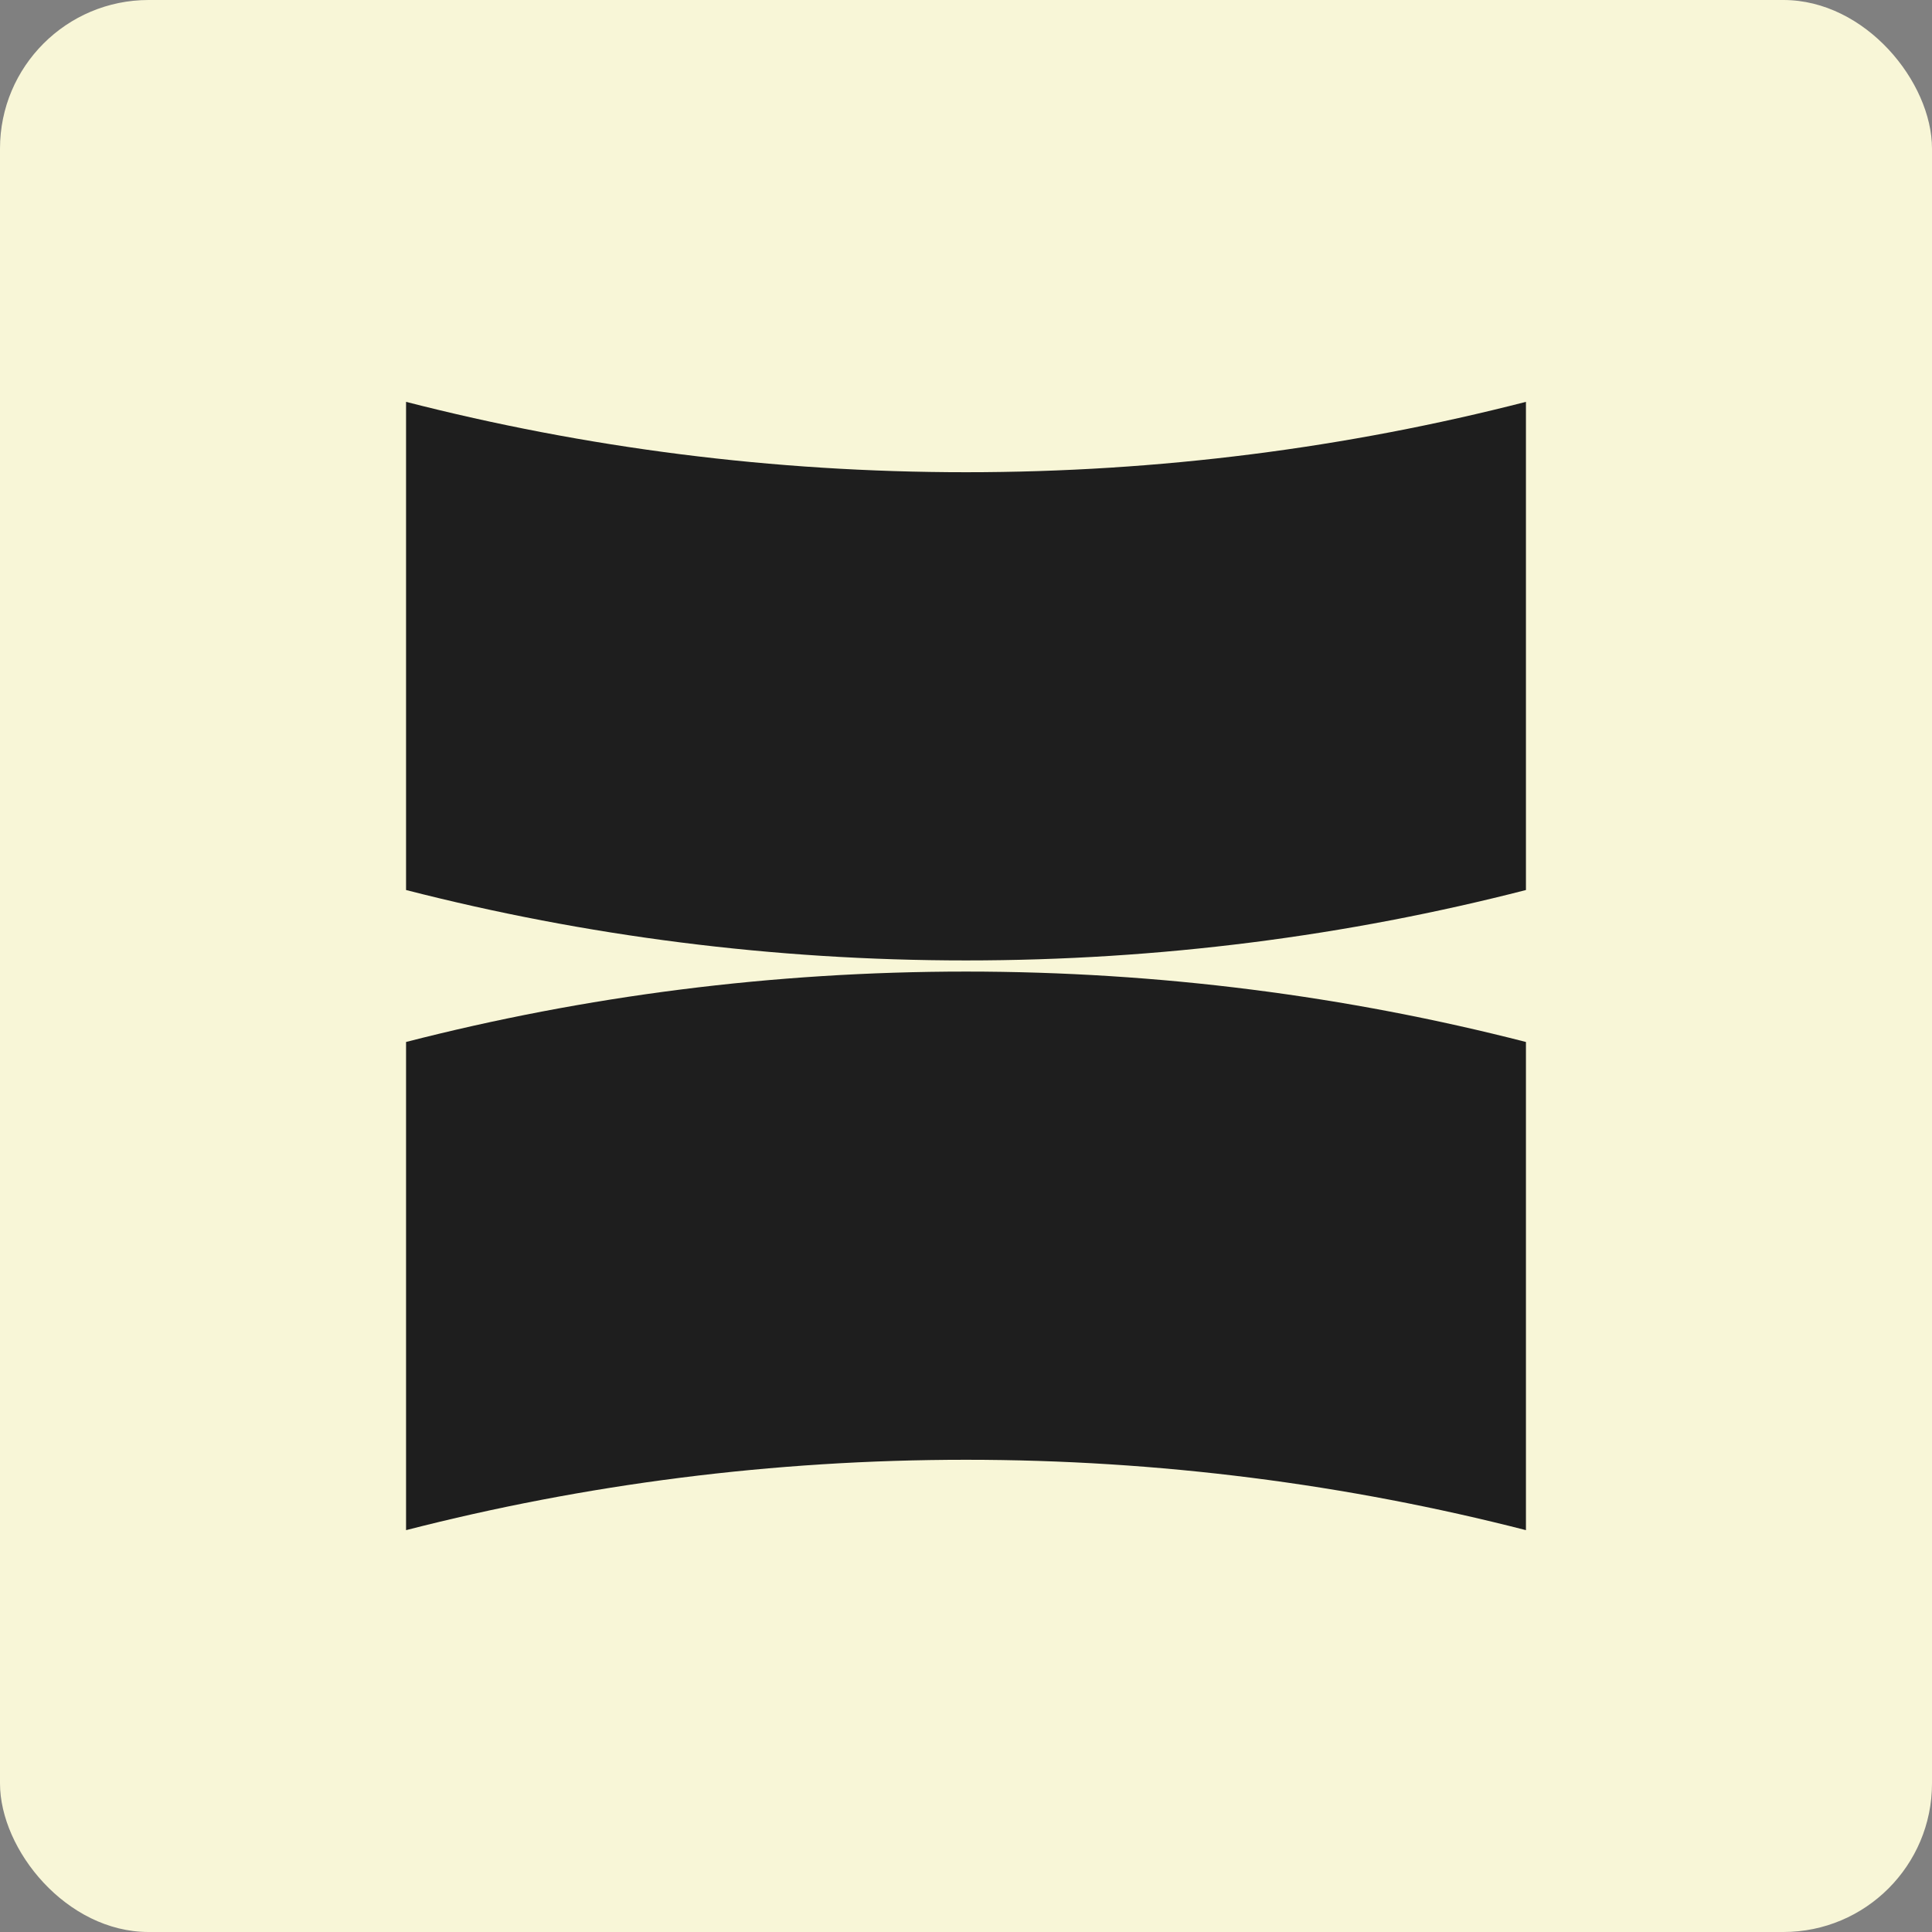
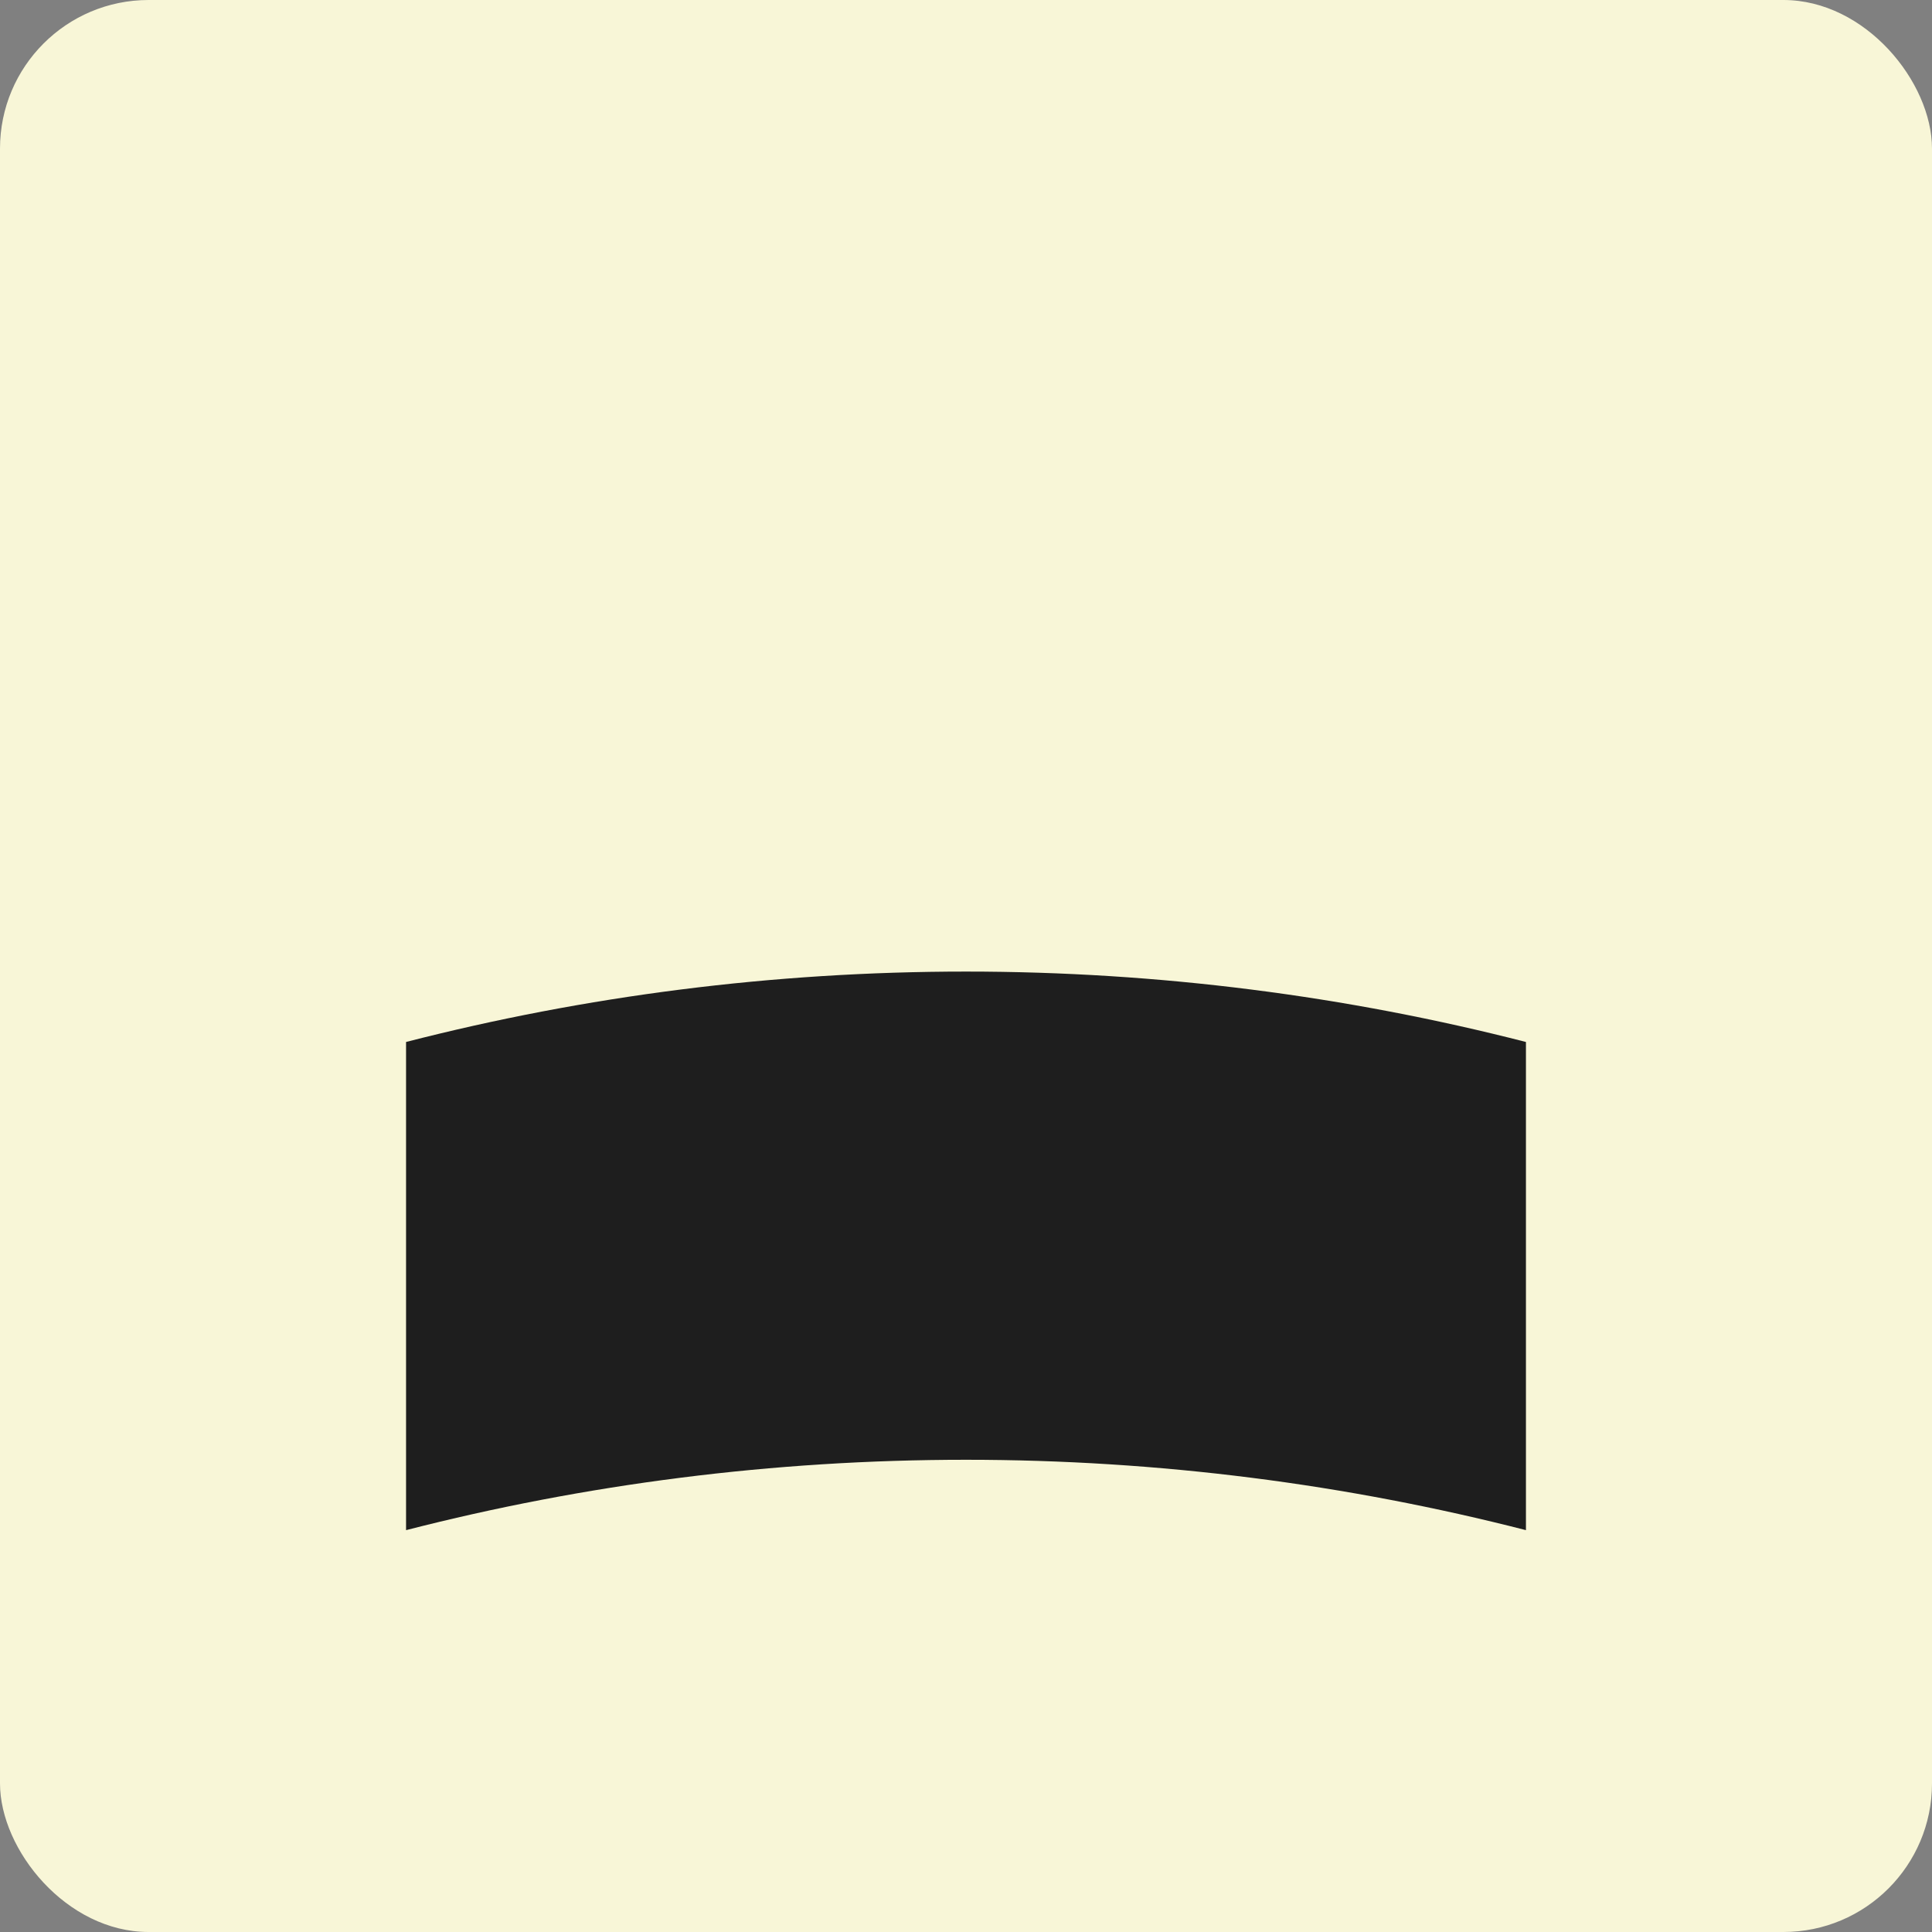
<svg xmlns="http://www.w3.org/2000/svg" width="52" height="52" viewBox="0 0 52 52" fill="none">
  <rect x="0" y="0" width="52" height="52" fill="#808080" stroke="none" />
  <rect width="52" height="52" rx="4" fill="#F8F6D7" />
-   <path d="M41.071 23.955V10.816C36.254 12.053 31.204 12.71 26 12.71C20.796 12.71 15.746 12.052 10.929 10.816V23.955C15.746 25.191 20.796 25.85 26 25.85C31.204 25.85 36.254 25.193 41.071 23.955Z" fill="#1E1E1E" />
  <path d="M10.929 28.045V41.184C15.746 39.947 20.796 39.29 26 39.29C31.204 39.29 36.254 39.949 41.071 41.184V28.045C36.254 26.809 31.204 26.15 26 26.15C20.796 26.15 15.746 26.807 10.929 28.045Z" fill="#1E1E1E" />
</svg>